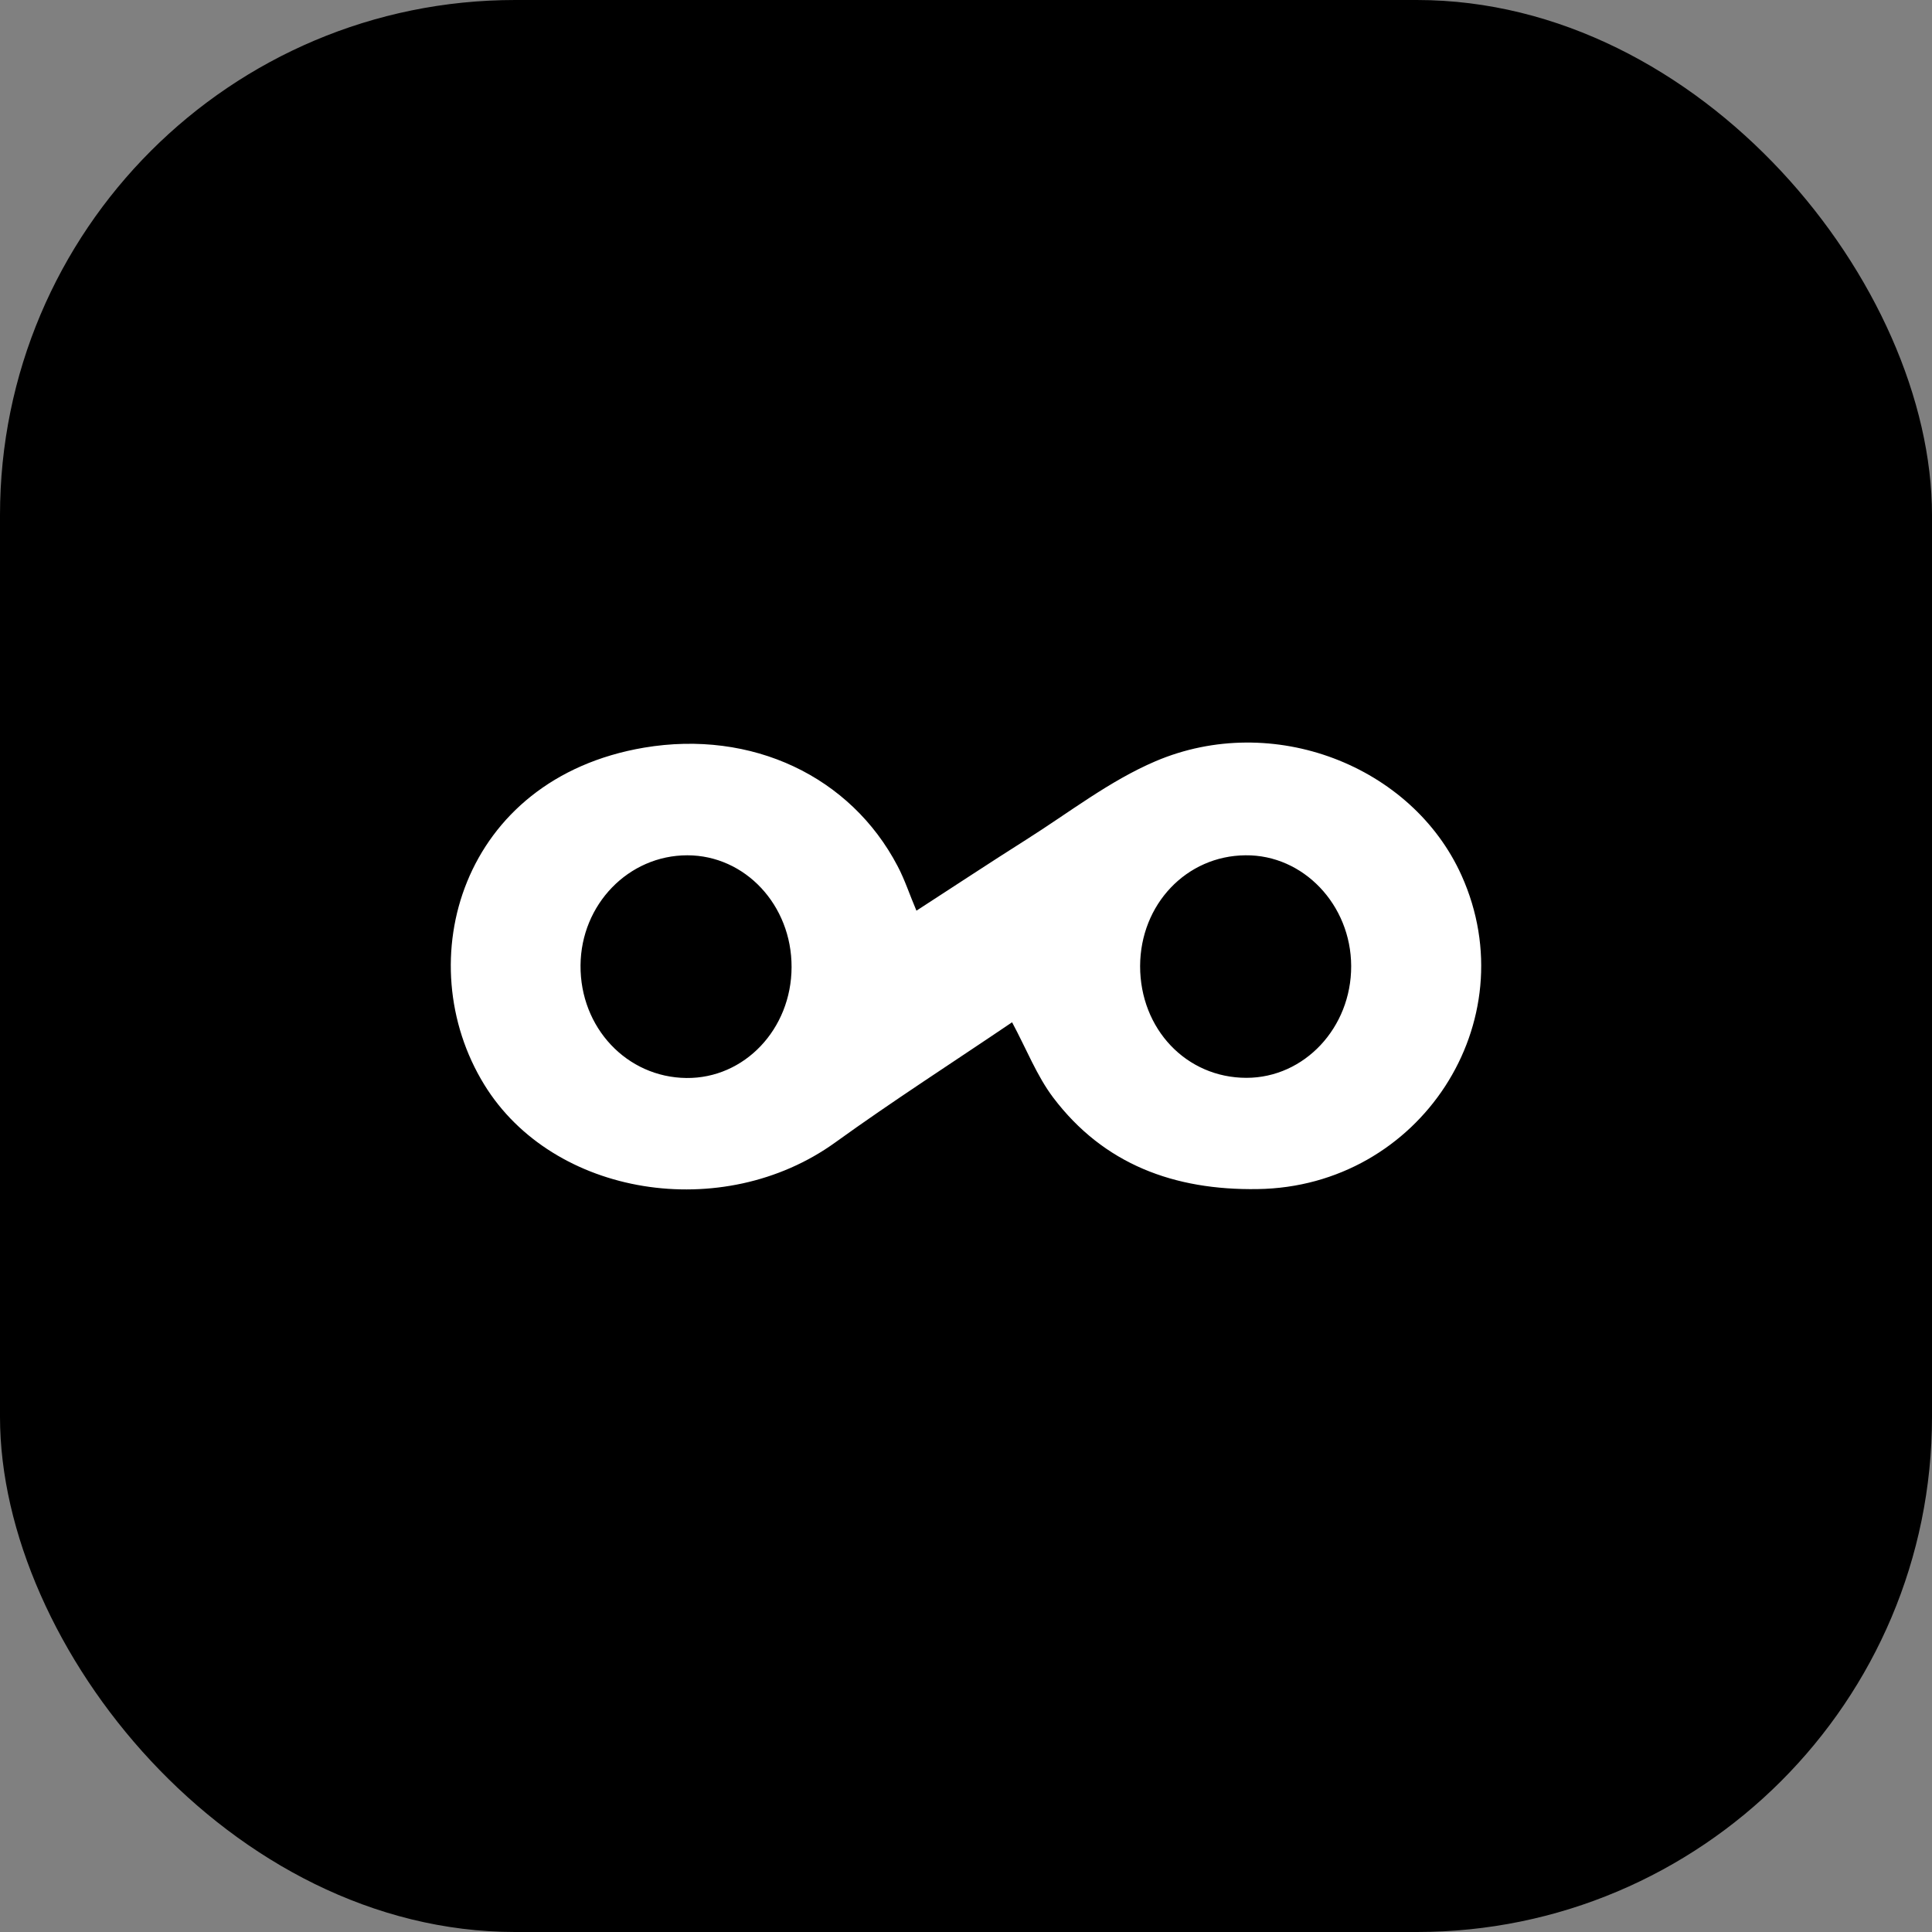
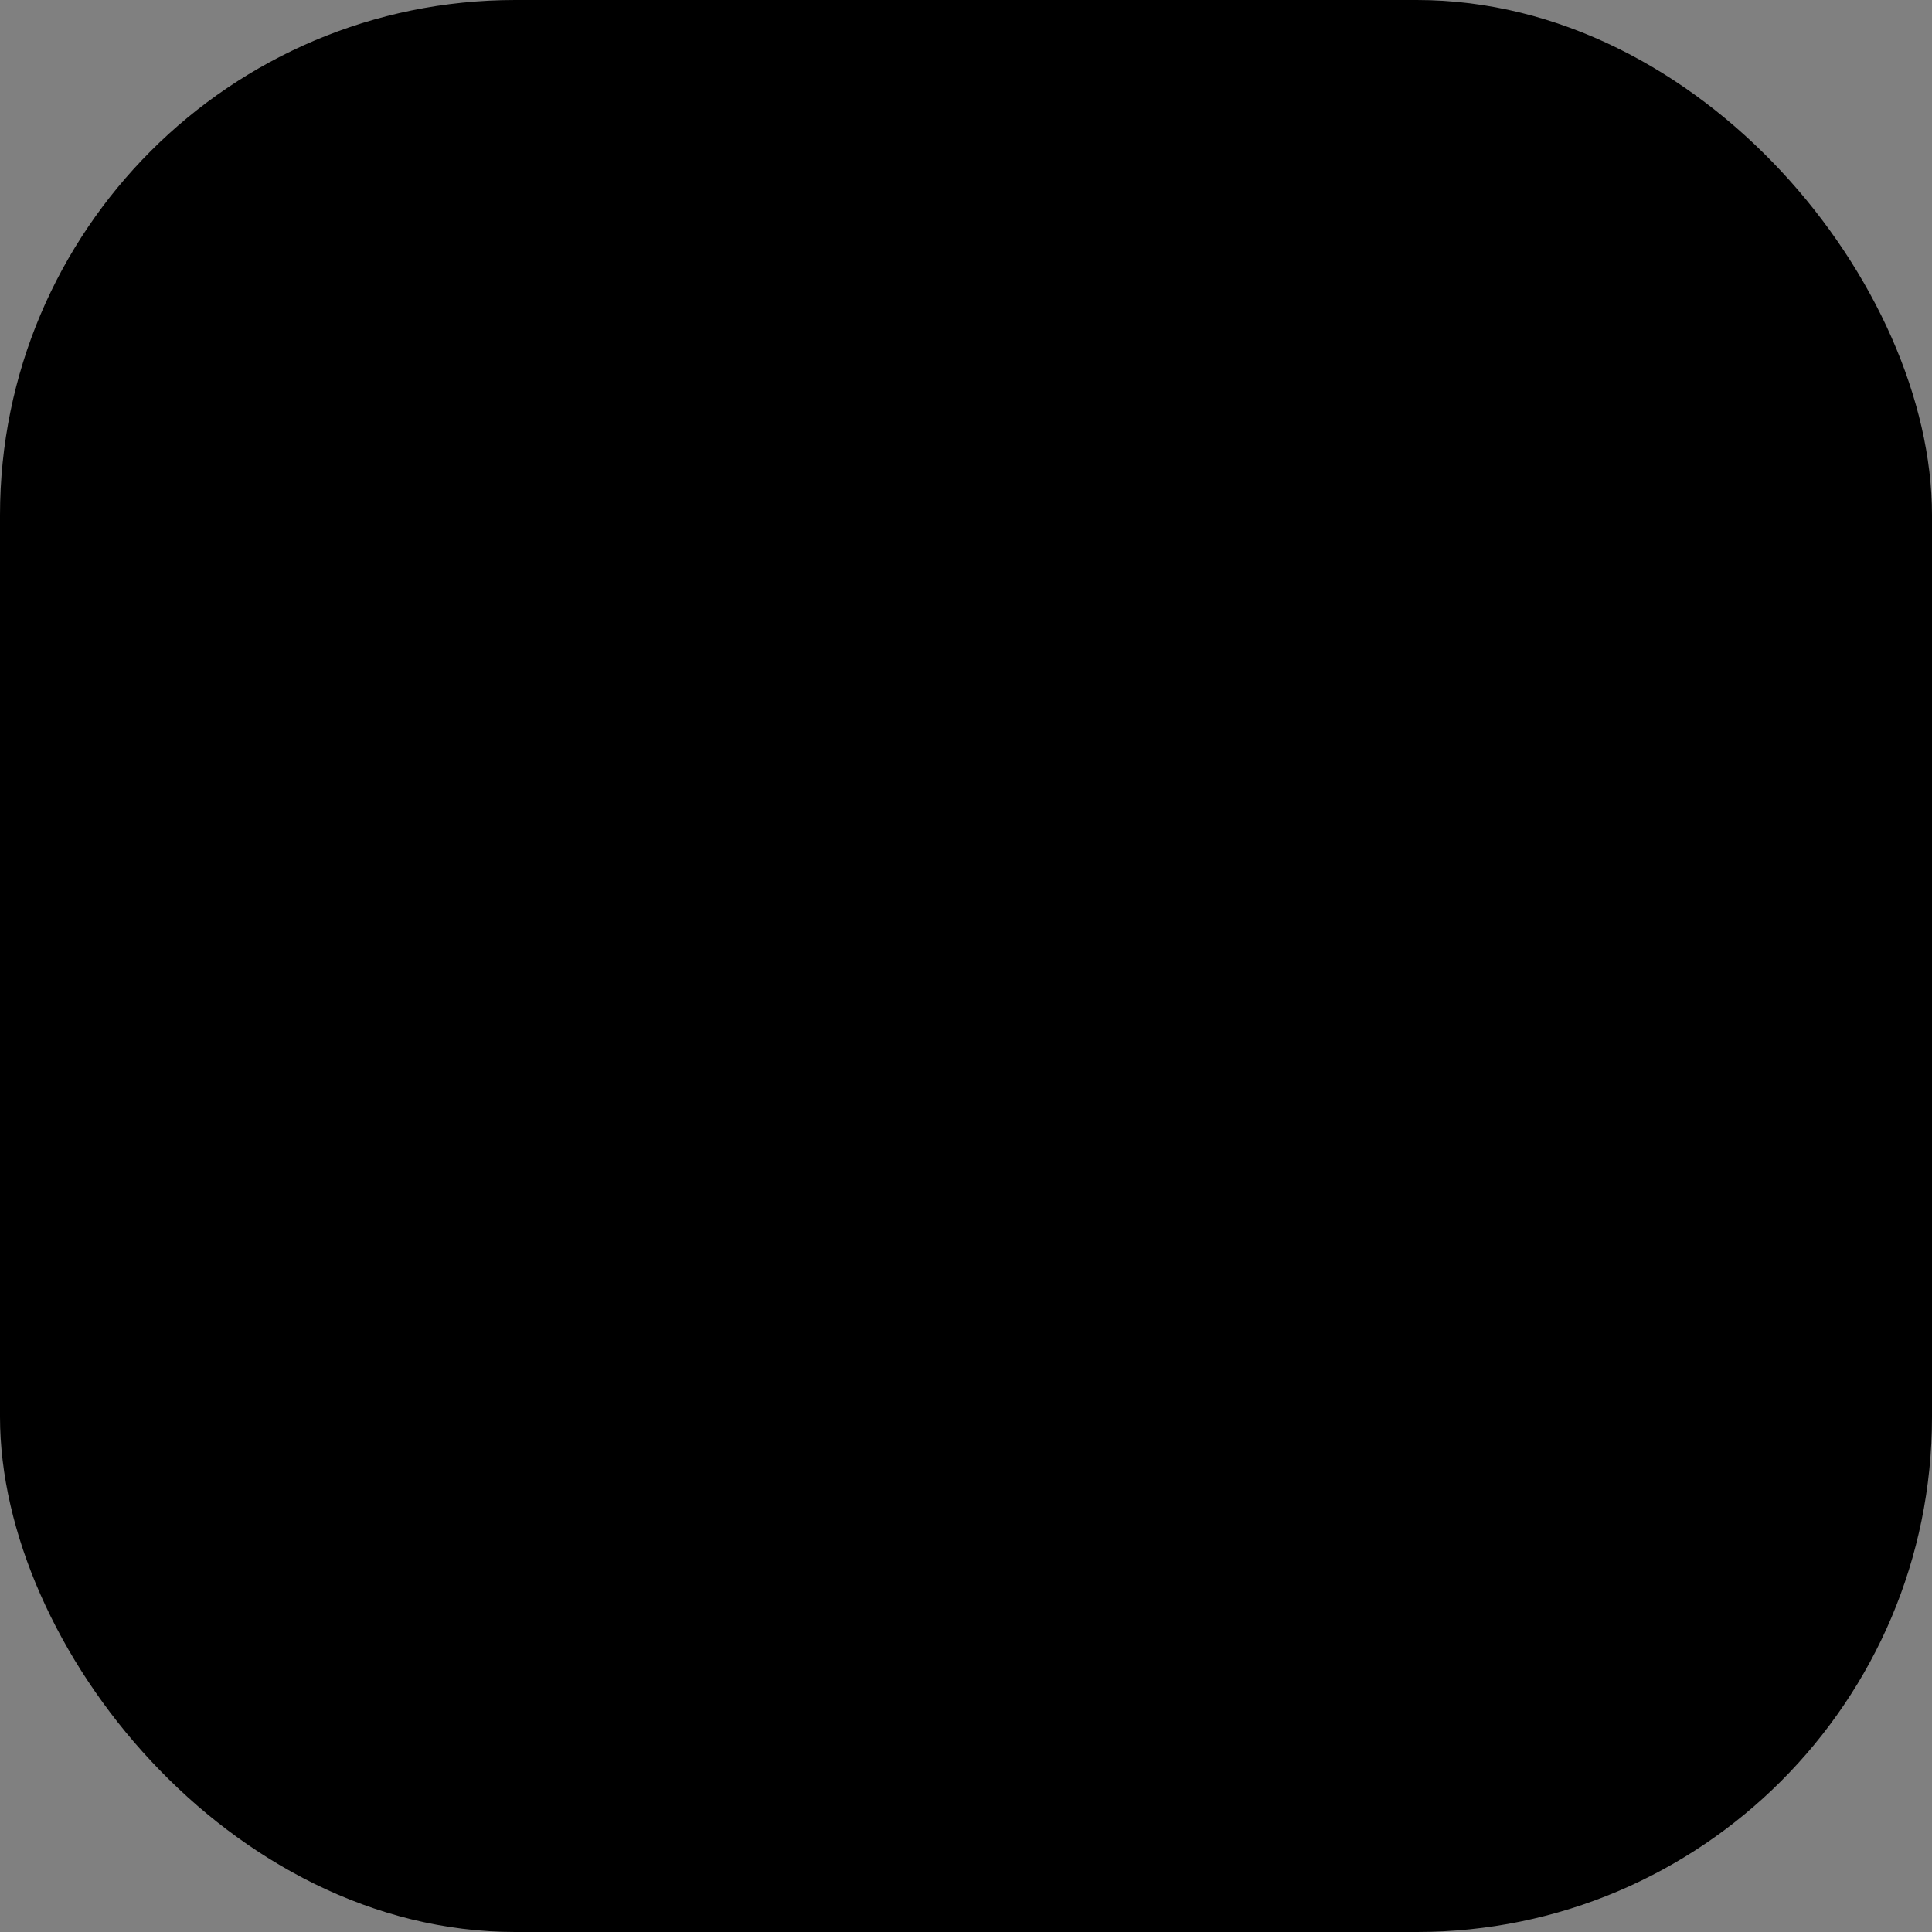
<svg xmlns="http://www.w3.org/2000/svg" width="60" height="60" viewBox="0 0 60 60" fill="none">
  <rect x="0" y="0" width="60" height="60" fill="#808080" stroke="none" />
  <rect width="60" height="60" rx="16" fill="black" />
-   <path d="M31.431 31.748C29.596 32.991 27.732 34.186 25.942 35.478C22.446 38 17.176 37.164 15.039 33.684C12.688 29.86 14.32 24.183 20.002 23.219C23.354 22.654 26.418 24.114 27.875 26.896C28.099 27.319 28.247 27.781 28.461 28.282C29.616 27.535 30.737 26.793 31.872 26.075C33.196 25.239 34.455 24.252 35.883 23.642C39.523 22.089 43.852 23.775 45.389 27.186C47.436 31.733 44.094 36.86 39.052 36.928C36.468 36.968 34.277 36.162 32.705 34.082C32.199 33.409 31.887 32.598 31.426 31.738L31.431 31.748ZM24.583 30.032C24.588 28.11 23.14 26.562 21.345 26.562C19.521 26.562 18.044 28.086 18.029 29.978C18.013 31.915 19.467 33.458 21.316 33.478C23.12 33.498 24.578 31.959 24.583 30.037V30.032ZM41.962 30.003C41.957 28.1 40.475 26.542 38.68 26.562C36.845 26.576 35.413 28.086 35.407 30.003C35.407 31.959 36.845 33.473 38.709 33.473C40.509 33.473 41.967 31.915 41.962 30.003Z" fill="white" />
</svg>